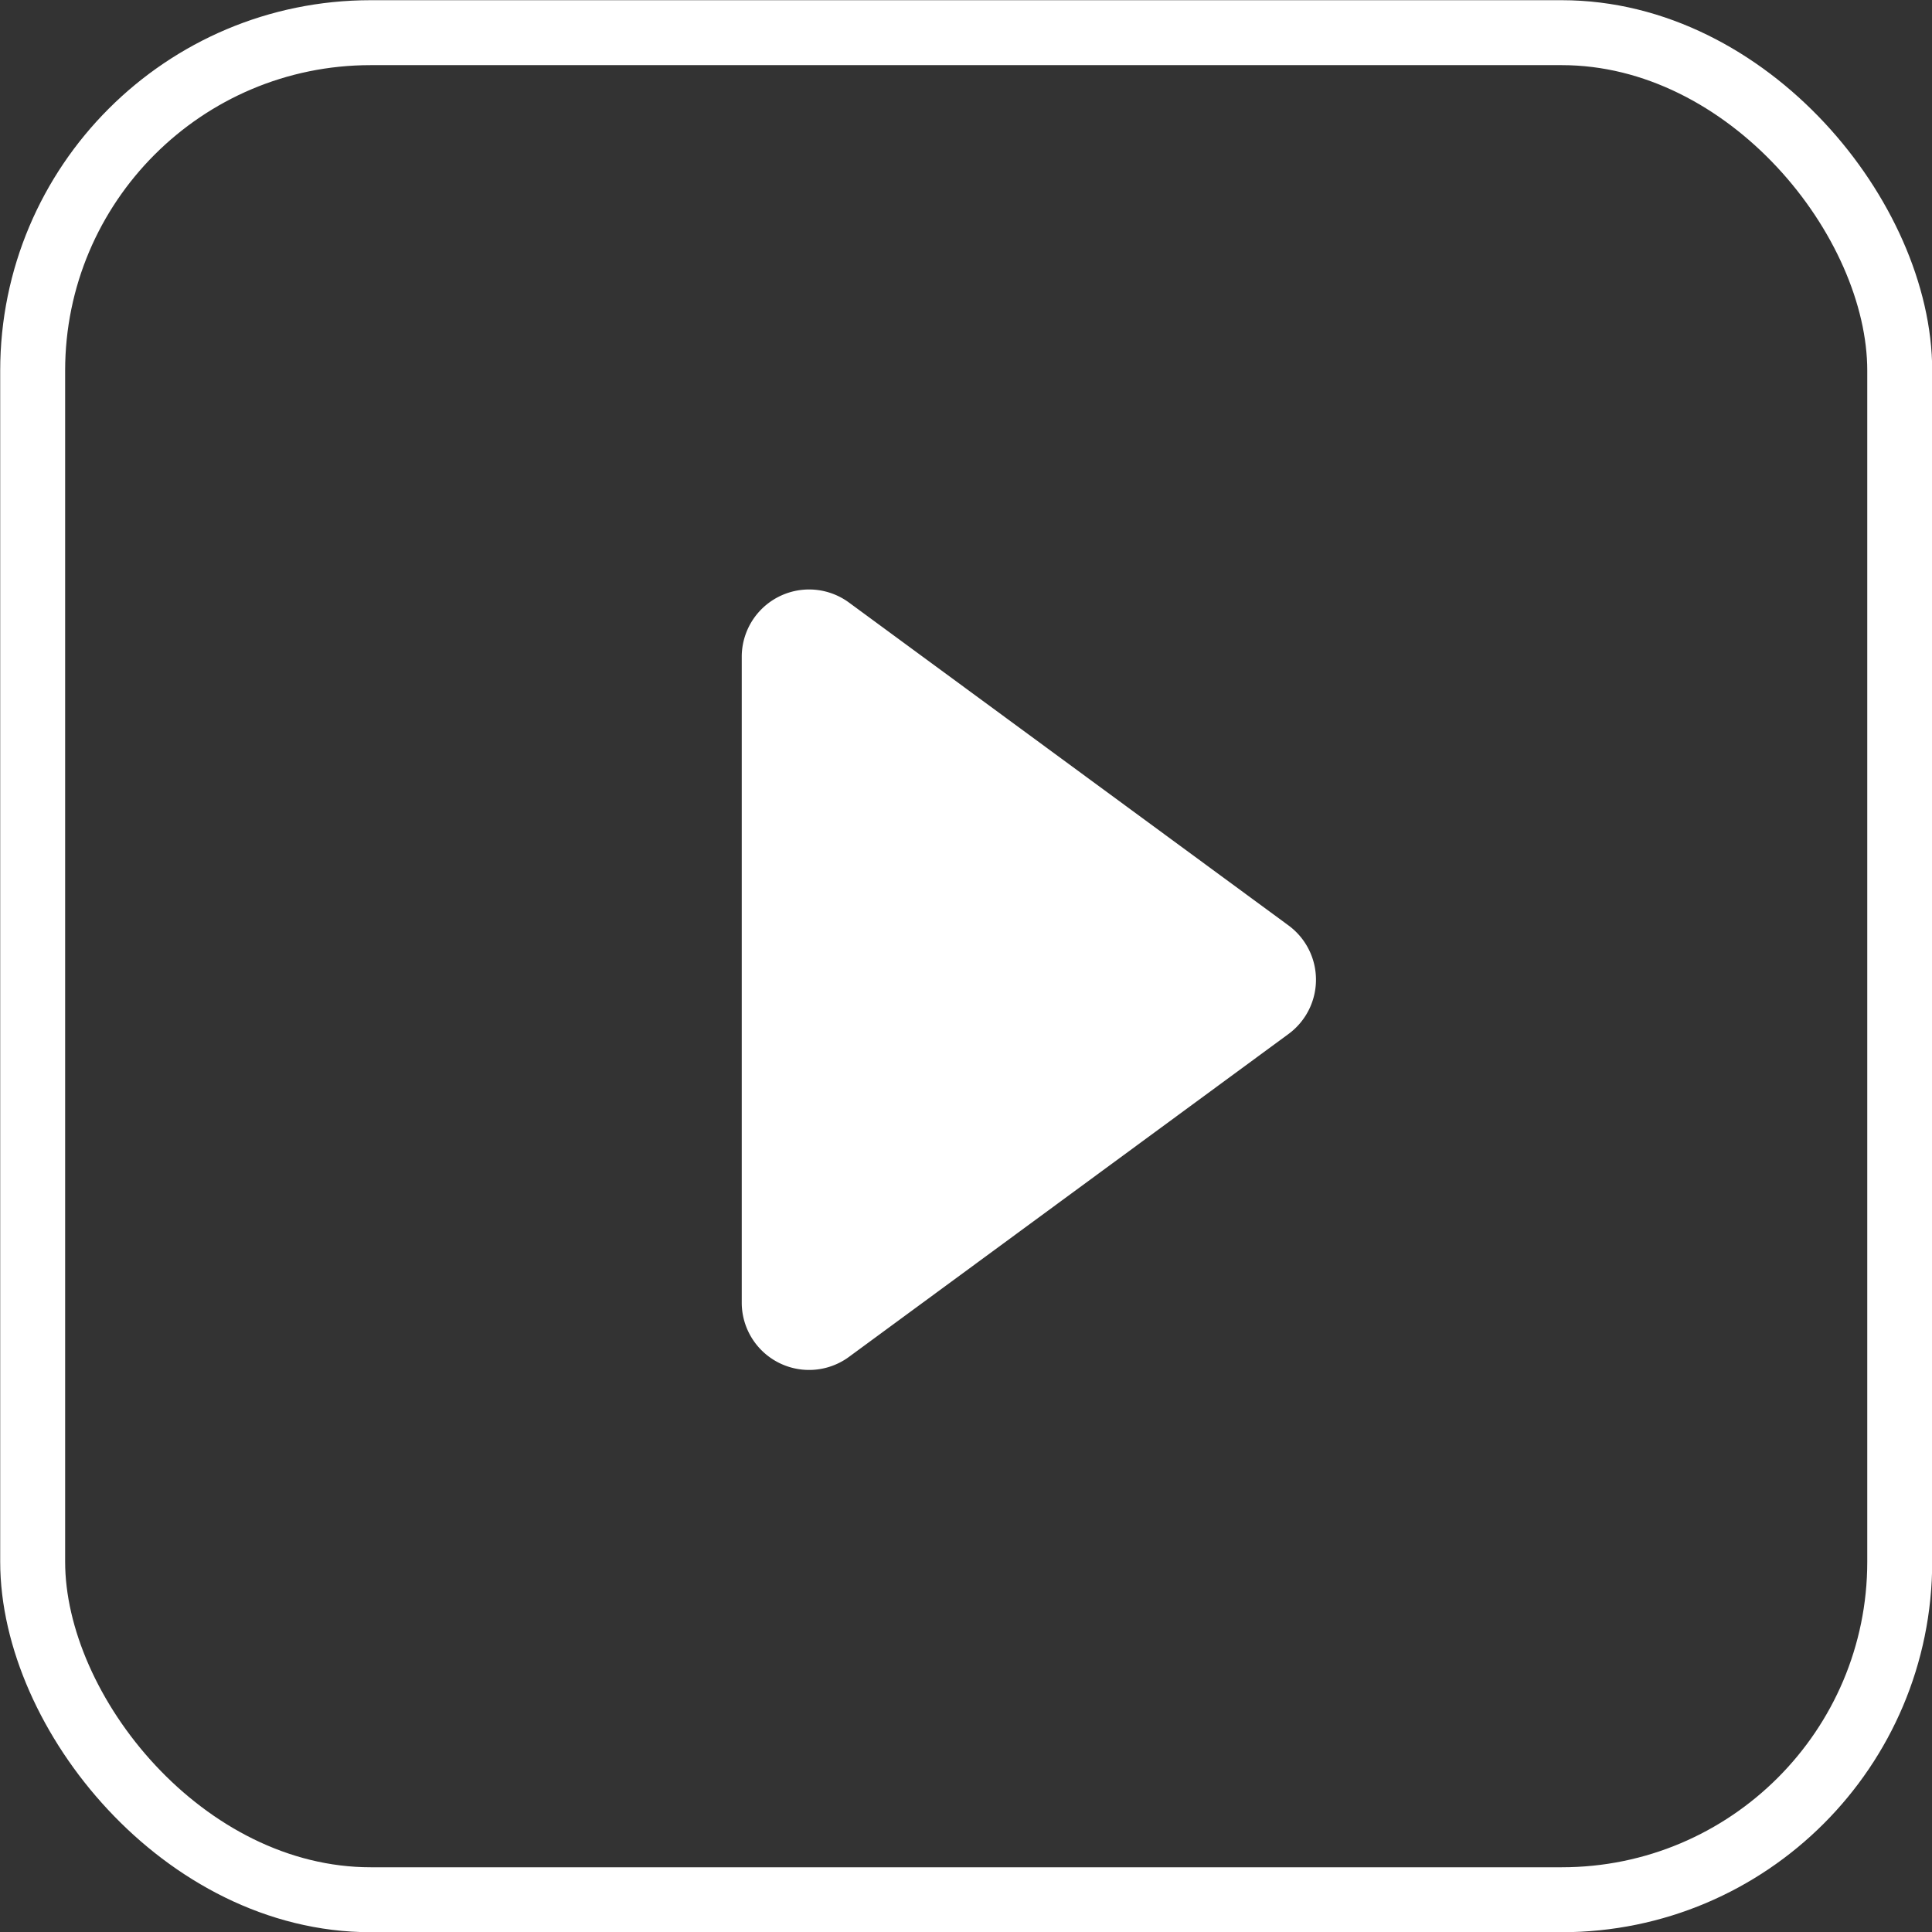
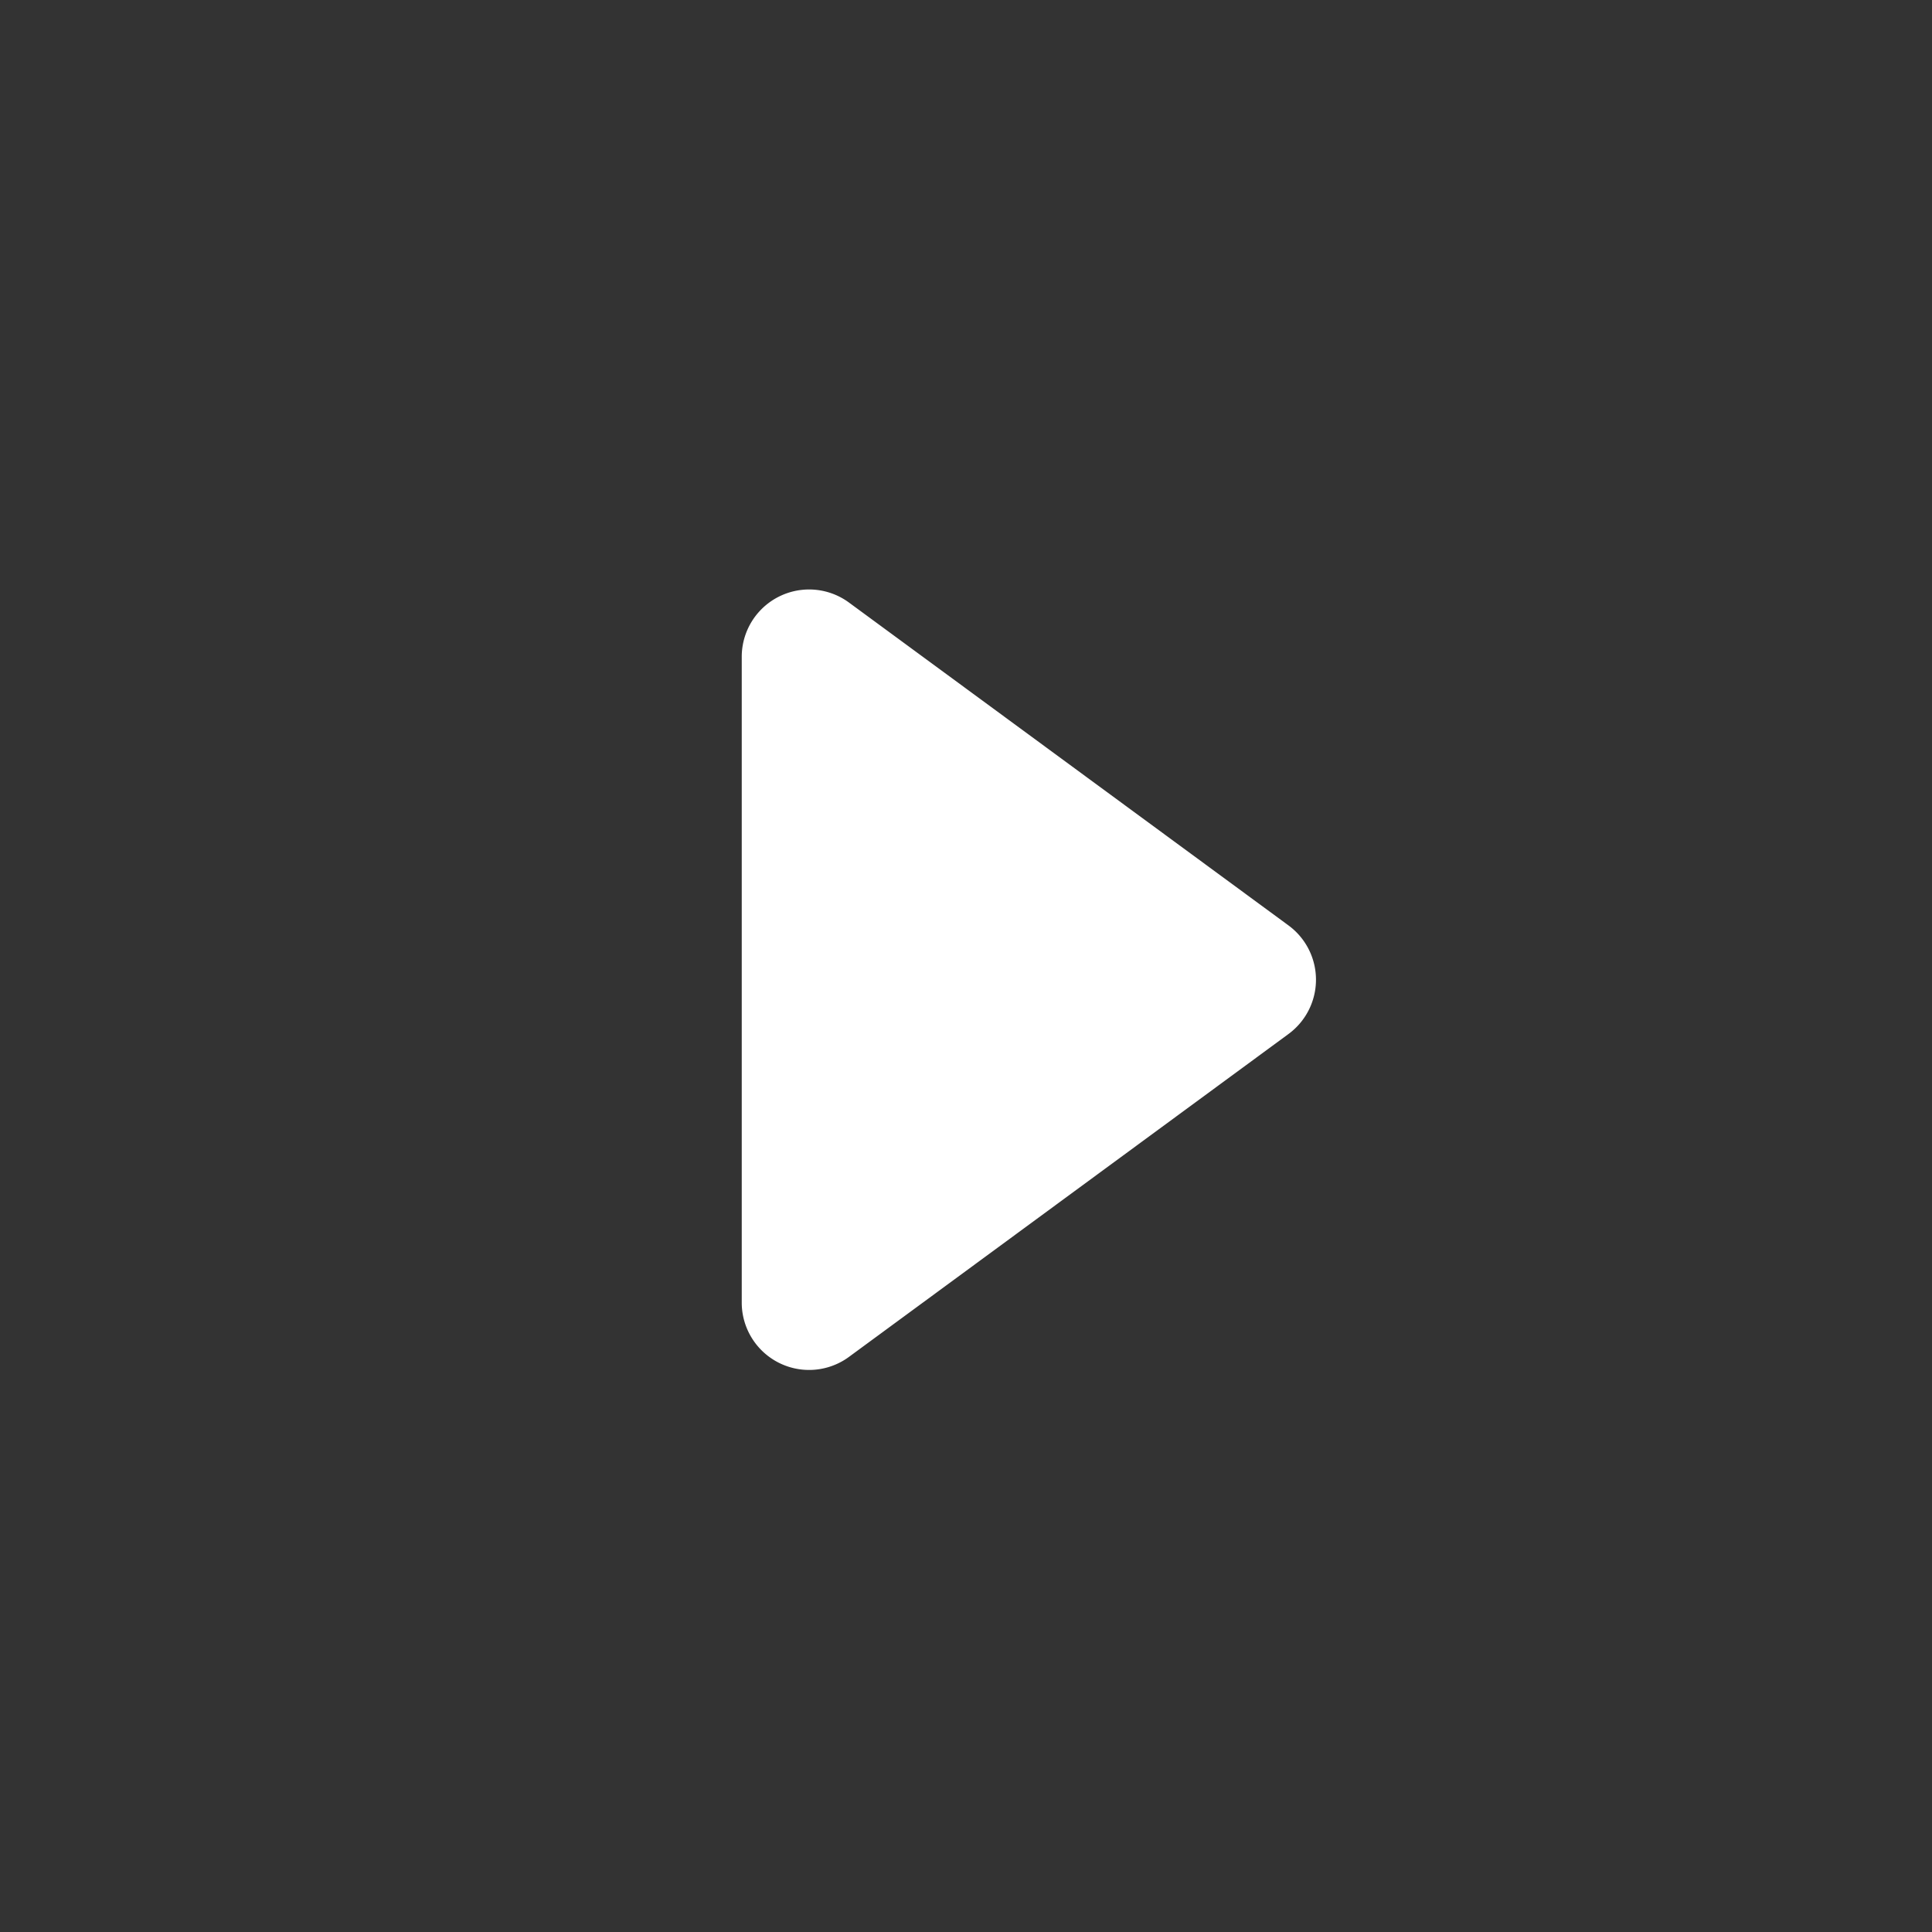
<svg xmlns="http://www.w3.org/2000/svg" viewBox="0 0 47.9 47.9">
  <rect x="0" y="0" width="47.9" height="47.9" fill="#333333" stroke="none" />
  <defs>
    <style>.cls-1{fill:none;stroke:#fff;stroke-miterlimit:10;stroke-width:1.61px;}.cls-2{fill:#fff;}</style>
  </defs>
  <g id="Camada_2" data-name="Camada 2">
    <g id="Layer_1" data-name="Layer 1">
-       <rect class="cls-1" x="0.81" y="0.81" width="46.29" height="46.29" rx="8.38" />
      <path class="cls-2" d="M21.05,14.94l10.89,8a1.67,1.67,0,0,1,0,2.7l-10.89,8a1.67,1.67,0,0,1-2.66-1.35V16.29A1.67,1.67,0,0,1,21.05,14.94Z" />
    </g>
  </g>
</svg>